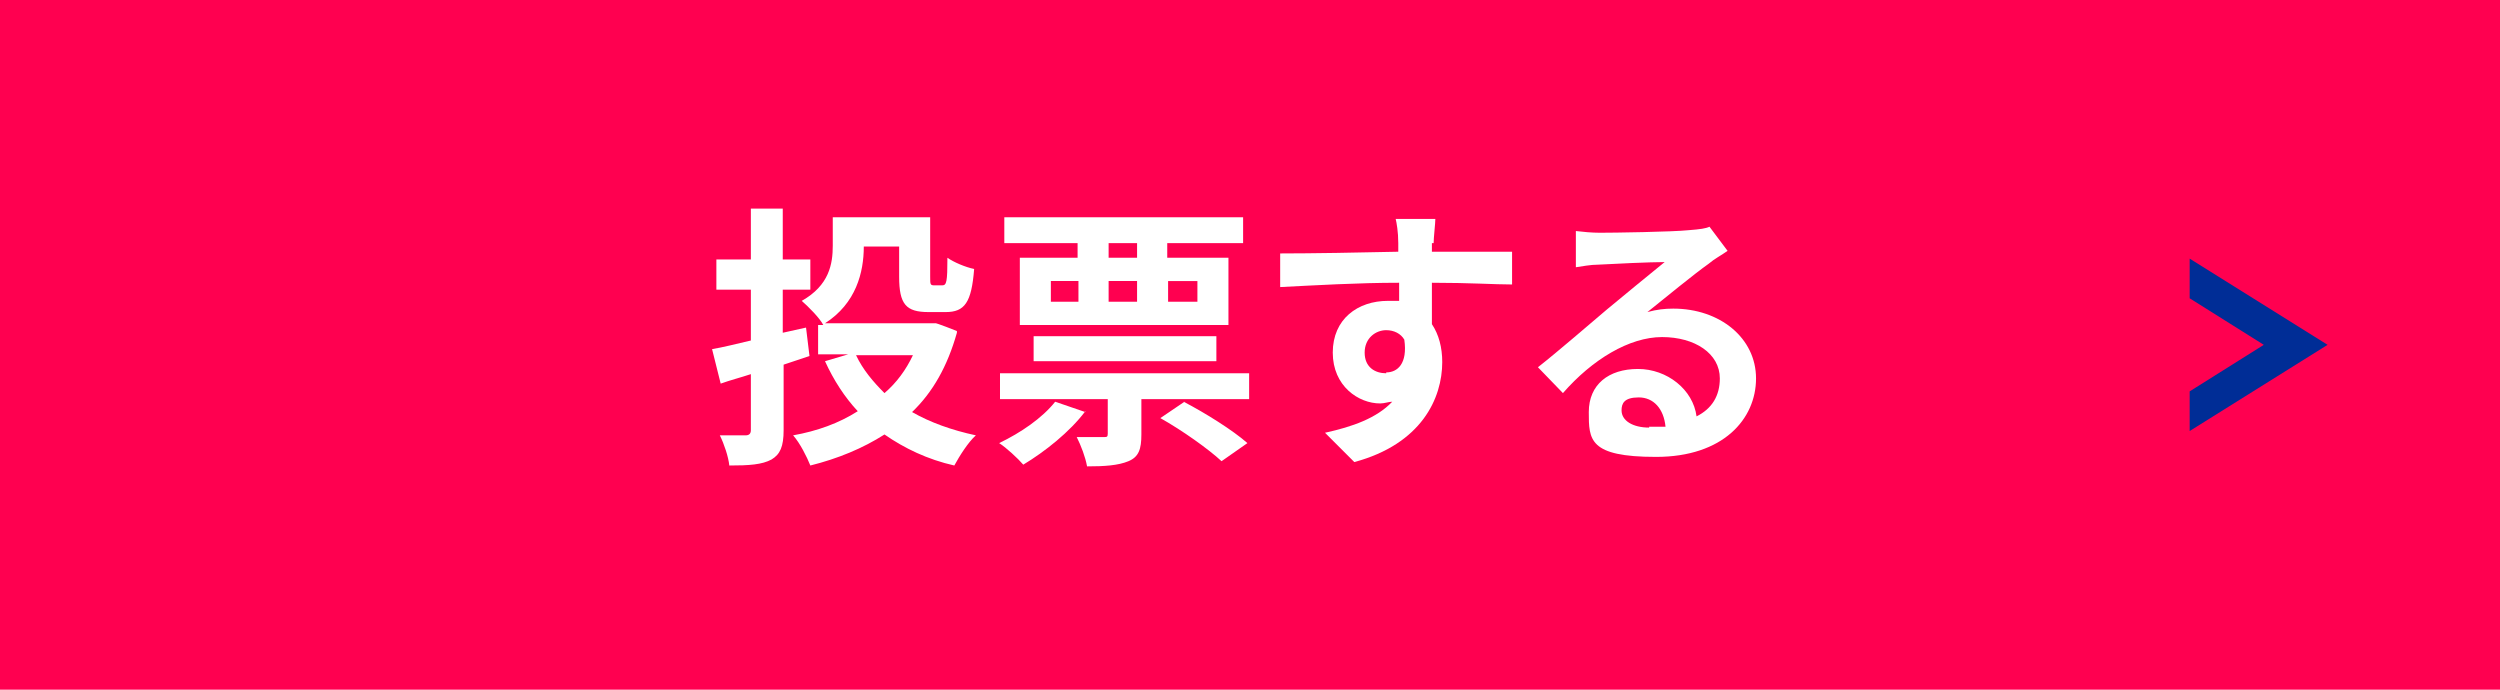
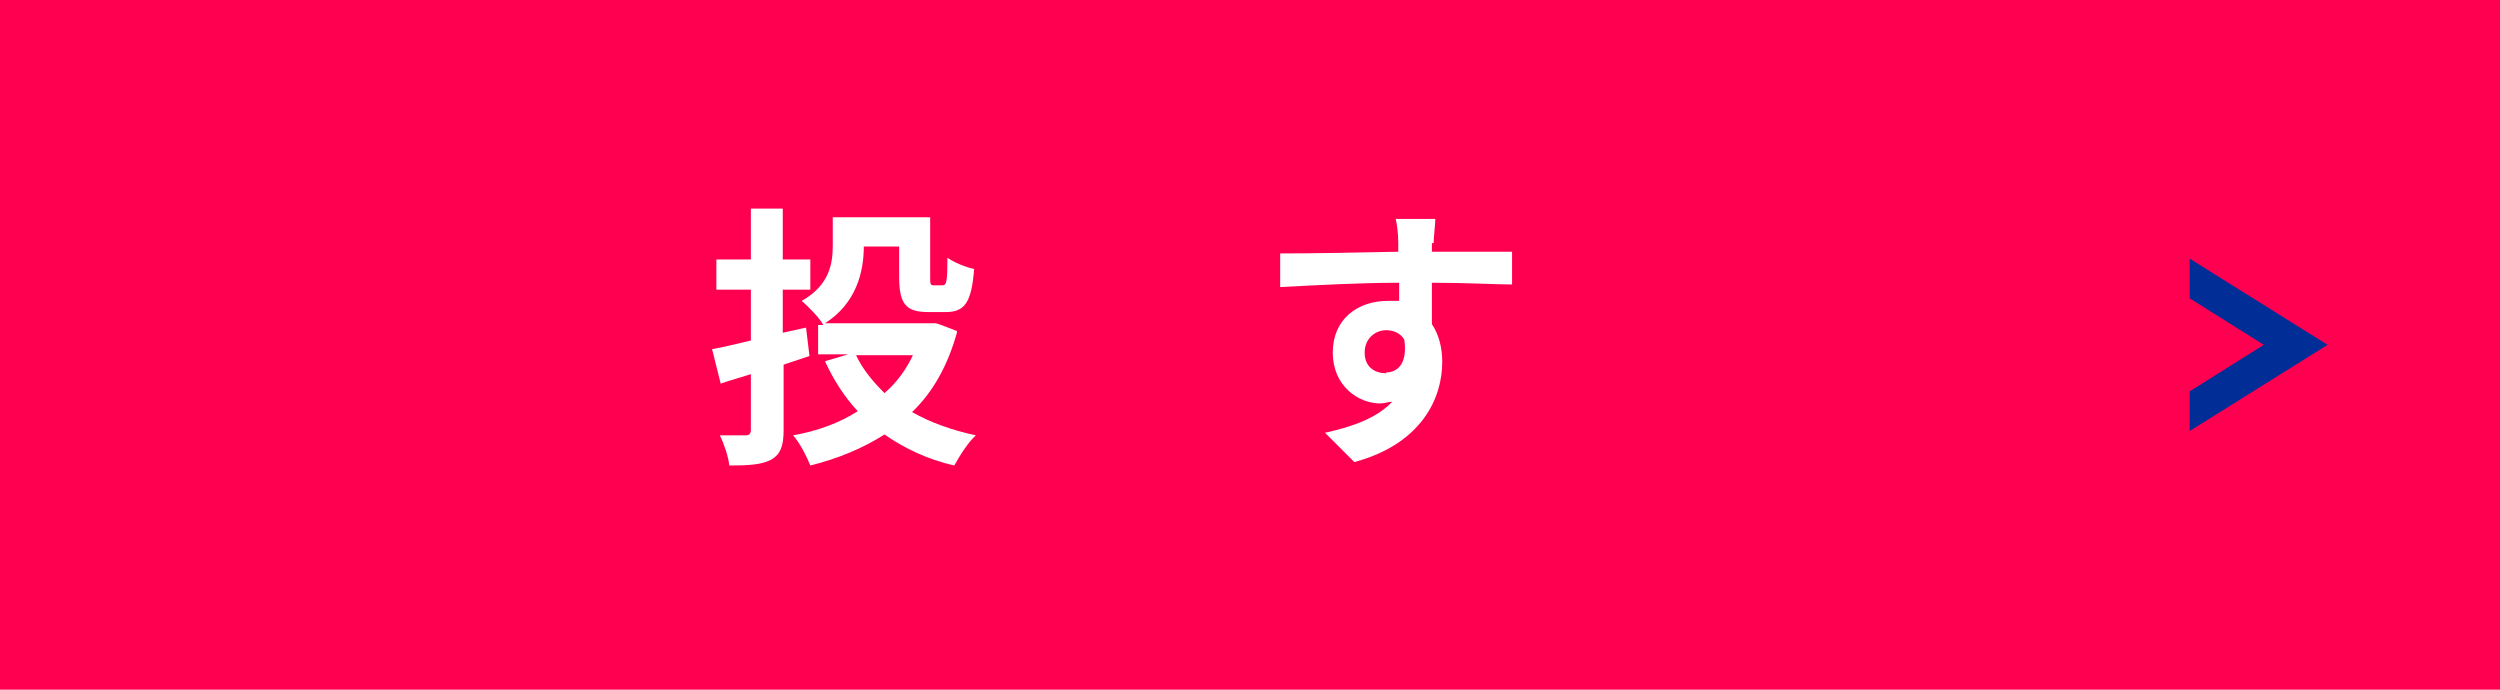
<svg xmlns="http://www.w3.org/2000/svg" id="Layer_1" version="1.1" viewBox="0 0 290 80">
  <defs>
    <style>
      .st0 {
        fill: #ff0050;
      }

      .st1 {
        fill: #fff;
      }

      .st2 {
        fill: #002d96;
      }
    </style>
  </defs>
  <rect class="st0" y="0" width="290" height="80" />
  <g>
    <path class="st1" d="M90.9,42.2v7.7c0,1.9-.4,2.8-1.4,3.4-1.1.6-2.6.7-4.9.7-.1-1-.6-2.5-1.1-3.5,1.2,0,2.6,0,3,0,.4,0,.6-.2.6-.6v-6.5c-1.2.4-2.4.7-3.5,1.1l-1-4c1.2-.2,2.8-.6,4.5-1v-5.9h-4v-3.5h4v-5.9h3.7v5.9h3.2v3.5h-3.2v5l2.7-.6.4,3.3-3,1ZM111,38.6c-1.1,3.9-2.8,6.9-5.2,9.2,2.1,1.2,4.6,2.1,7.4,2.7-.9.8-1.9,2.4-2.5,3.5-3.1-.7-5.8-2-8.1-3.6-2.5,1.6-5.4,2.8-8.6,3.6-.4-1-1.2-2.6-2-3.5,2.8-.5,5.3-1.4,7.5-2.8-1.5-1.6-2.8-3.6-3.8-5.8l2.7-.8h-3.5v-3.4h.6c-.4-.8-1.8-2.2-2.5-2.8,3.2-1.8,3.6-4.3,3.6-6.4v-3.3h11.3v6.9c0,.9,0,1,.5,1h.9c.5,0,.6-.4.6-3.2.7.5,2.1,1.1,3.1,1.3-.3,3.9-1.1,5-3.3,5h-2c-2.6,0-3.4-.9-3.4-4.1v-3.5h-4.1c0,3-.9,6.6-4.5,8.9h12.8c0-.1,2.5.9,2.5.9ZM99.3,41.2c.8,1.7,2,3.1,3.3,4.4,1.4-1.2,2.5-2.7,3.3-4.4h-6.7Z" />
-     <path class="st1" d="M125.9,47.7c-1.8,2.4-4.7,4.7-7.2,6.2-.6-.7-2-2-2.8-2.5,2.5-1.2,5-2.9,6.5-4.8l3.5,1.2ZM144.9,43.3v3h-12.5v4.1c0,1.7-.3,2.6-1.5,3.1-1.2.5-2.8.6-4.8.6-.2-1.1-.7-2.4-1.2-3.4,1.3,0,2.7,0,3.1,0,.4,0,.5,0,.5-.4v-4h-12.5v-3h28.9ZM125.1,28.2h-8.6v-3h27.7v3h-8.8v1.7h7.1v7.8h-24.2v-7.8h6.7v-1.7ZM119.9,41.9v-2.9h21.2v2.9h-21.2ZM121.9,35h3.2v-2.4h-3.2v2.4ZM131.9,28.2h-3.3v1.7h3.3v-1.7ZM128.6,35h3.3v-2.4h-3.3v2.4ZM137.3,46.6c2.5,1.3,5.7,3.3,7.4,4.8l-3,2.1c-1.5-1.4-4.6-3.6-7.1-5l2.8-1.9ZM135.5,32.6v2.4h3.4v-2.4h-3.4Z" />
    <path class="st1" d="M166.1,28.2c0,.3,0,.6,0,1,3.2,0,7.6,0,9.3,0v3.8c-2,0-4.9-.2-9.3-.2,0,1.6,0,3.4,0,4.8.8,1.2,1.2,2.7,1.2,4.4,0,4.2-2.4,9.5-10.2,11.6l-3.4-3.4c3.2-.7,6-1.7,7.8-3.6-.4,0-.9.2-1.4.2-2.5,0-5.5-2-5.5-5.9s2.9-6,6.4-6,.9,0,1.3,0c0-.7,0-1.4,0-2.1-4.8,0-9.8.3-13.8.5v-3.9c3.6,0,9.4-.1,13.7-.2,0-.4,0-.7,0-1,0-1.3-.2-2.4-.3-2.8h4.6c0,.5-.2,2.2-.2,2.8ZM160.8,43.2c1.3,0,2.5-1,2.1-3.8-.4-.7-1.2-1.1-2.1-1.1-1.2,0-2.5.9-2.5,2.6s1.2,2.4,2.5,2.4Z" />
-     <path class="st1" d="M185.5,27c1.7,0,8.5-.1,10.4-.3,1.3-.1,2-.2,2.4-.4l2.1,2.8c-.7.5-1.5.9-2.2,1.5-1.7,1.2-5.1,4-7.1,5.6,1.1-.3,2-.4,3-.4,5.4,0,9.6,3.4,9.6,8.1s-3.8,9.1-11.6,9.1-7.8-2-7.8-5.2,2.3-5,5.7-5,6.4,2.4,6.8,5.5c1.8-.9,2.7-2.4,2.7-4.4,0-2.9-2.9-4.8-6.7-4.8s-8.1,2.6-11.5,6.5l-2.9-3c2.3-1.8,6.1-5.1,8-6.7,1.8-1.5,5.1-4.2,6.7-5.5-1.6,0-6,.2-7.7.3-.9,0-1.9.2-2.6.3v-4.2c.8.1,1.9.2,2.8.2ZM191.3,49.5c.7,0,1.3,0,1.9,0-.2-2.1-1.4-3.4-3.1-3.4s-2,.7-2,1.5c0,1.2,1.3,2,3.2,2Z" />
  </g>
  <polygon class="st2" points="254 34.6 262.6 40 254 45.4 254 50 270 40 254 30 254 34.6" />
</svg>